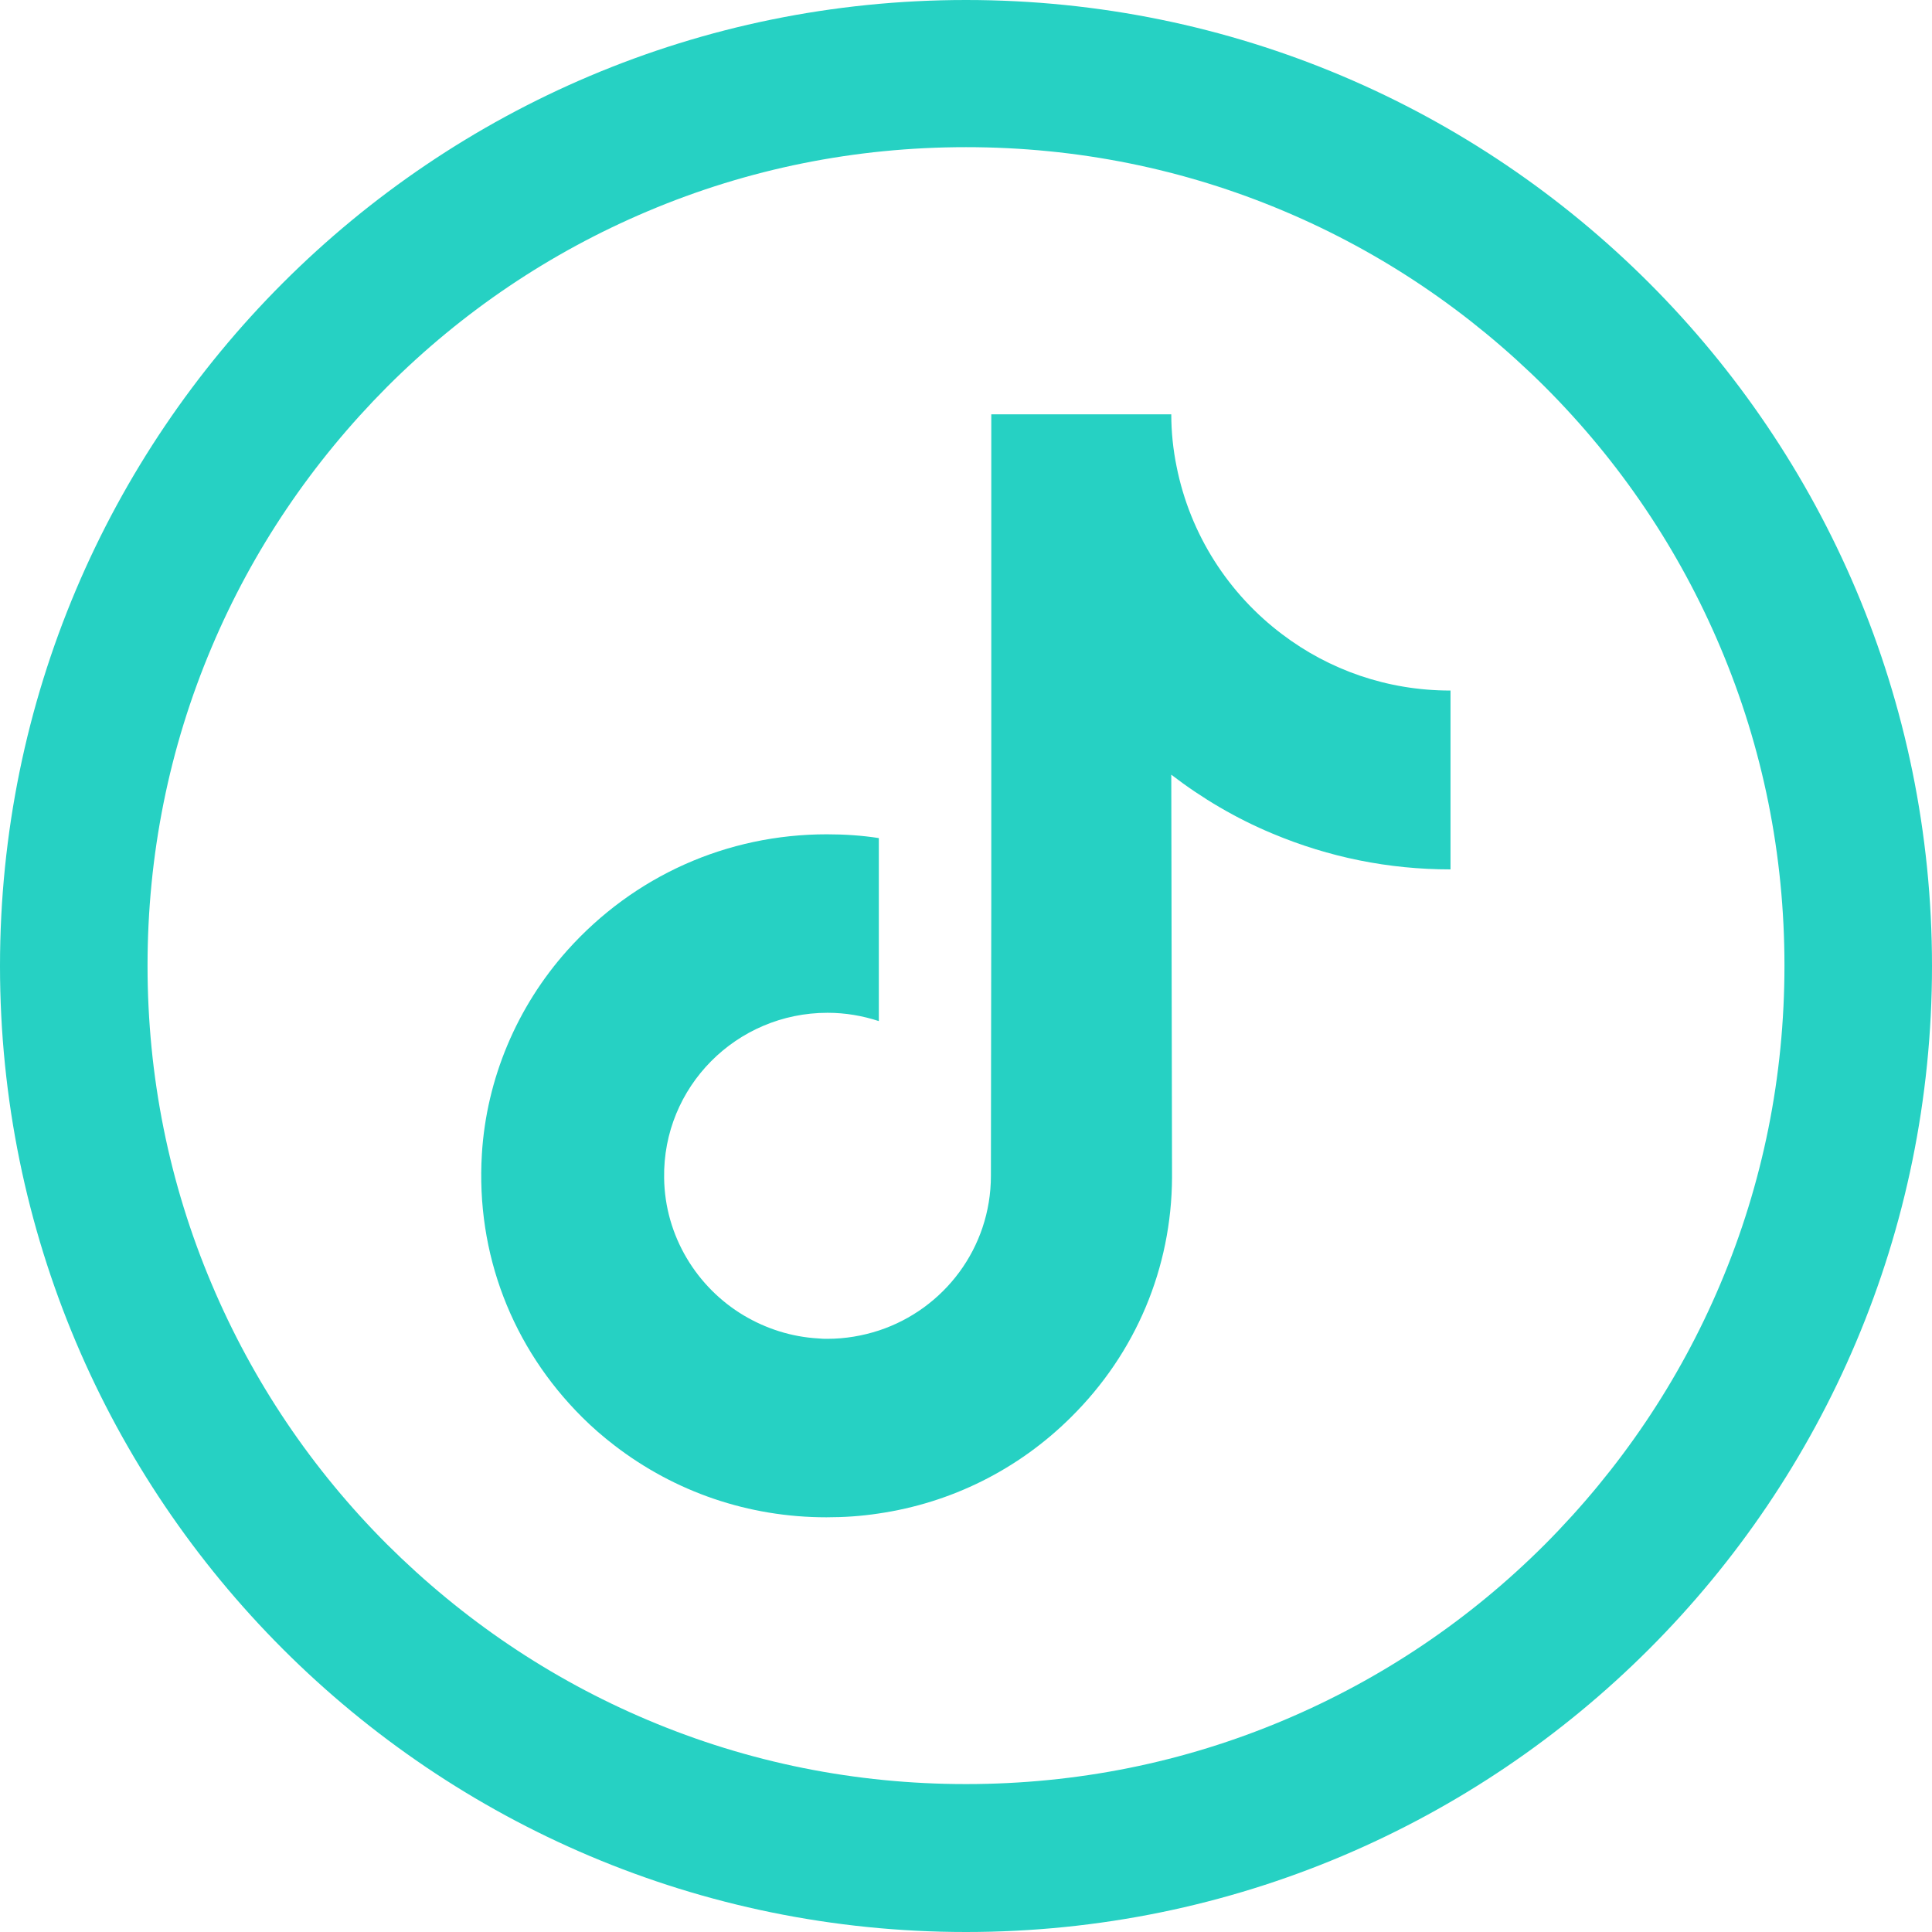
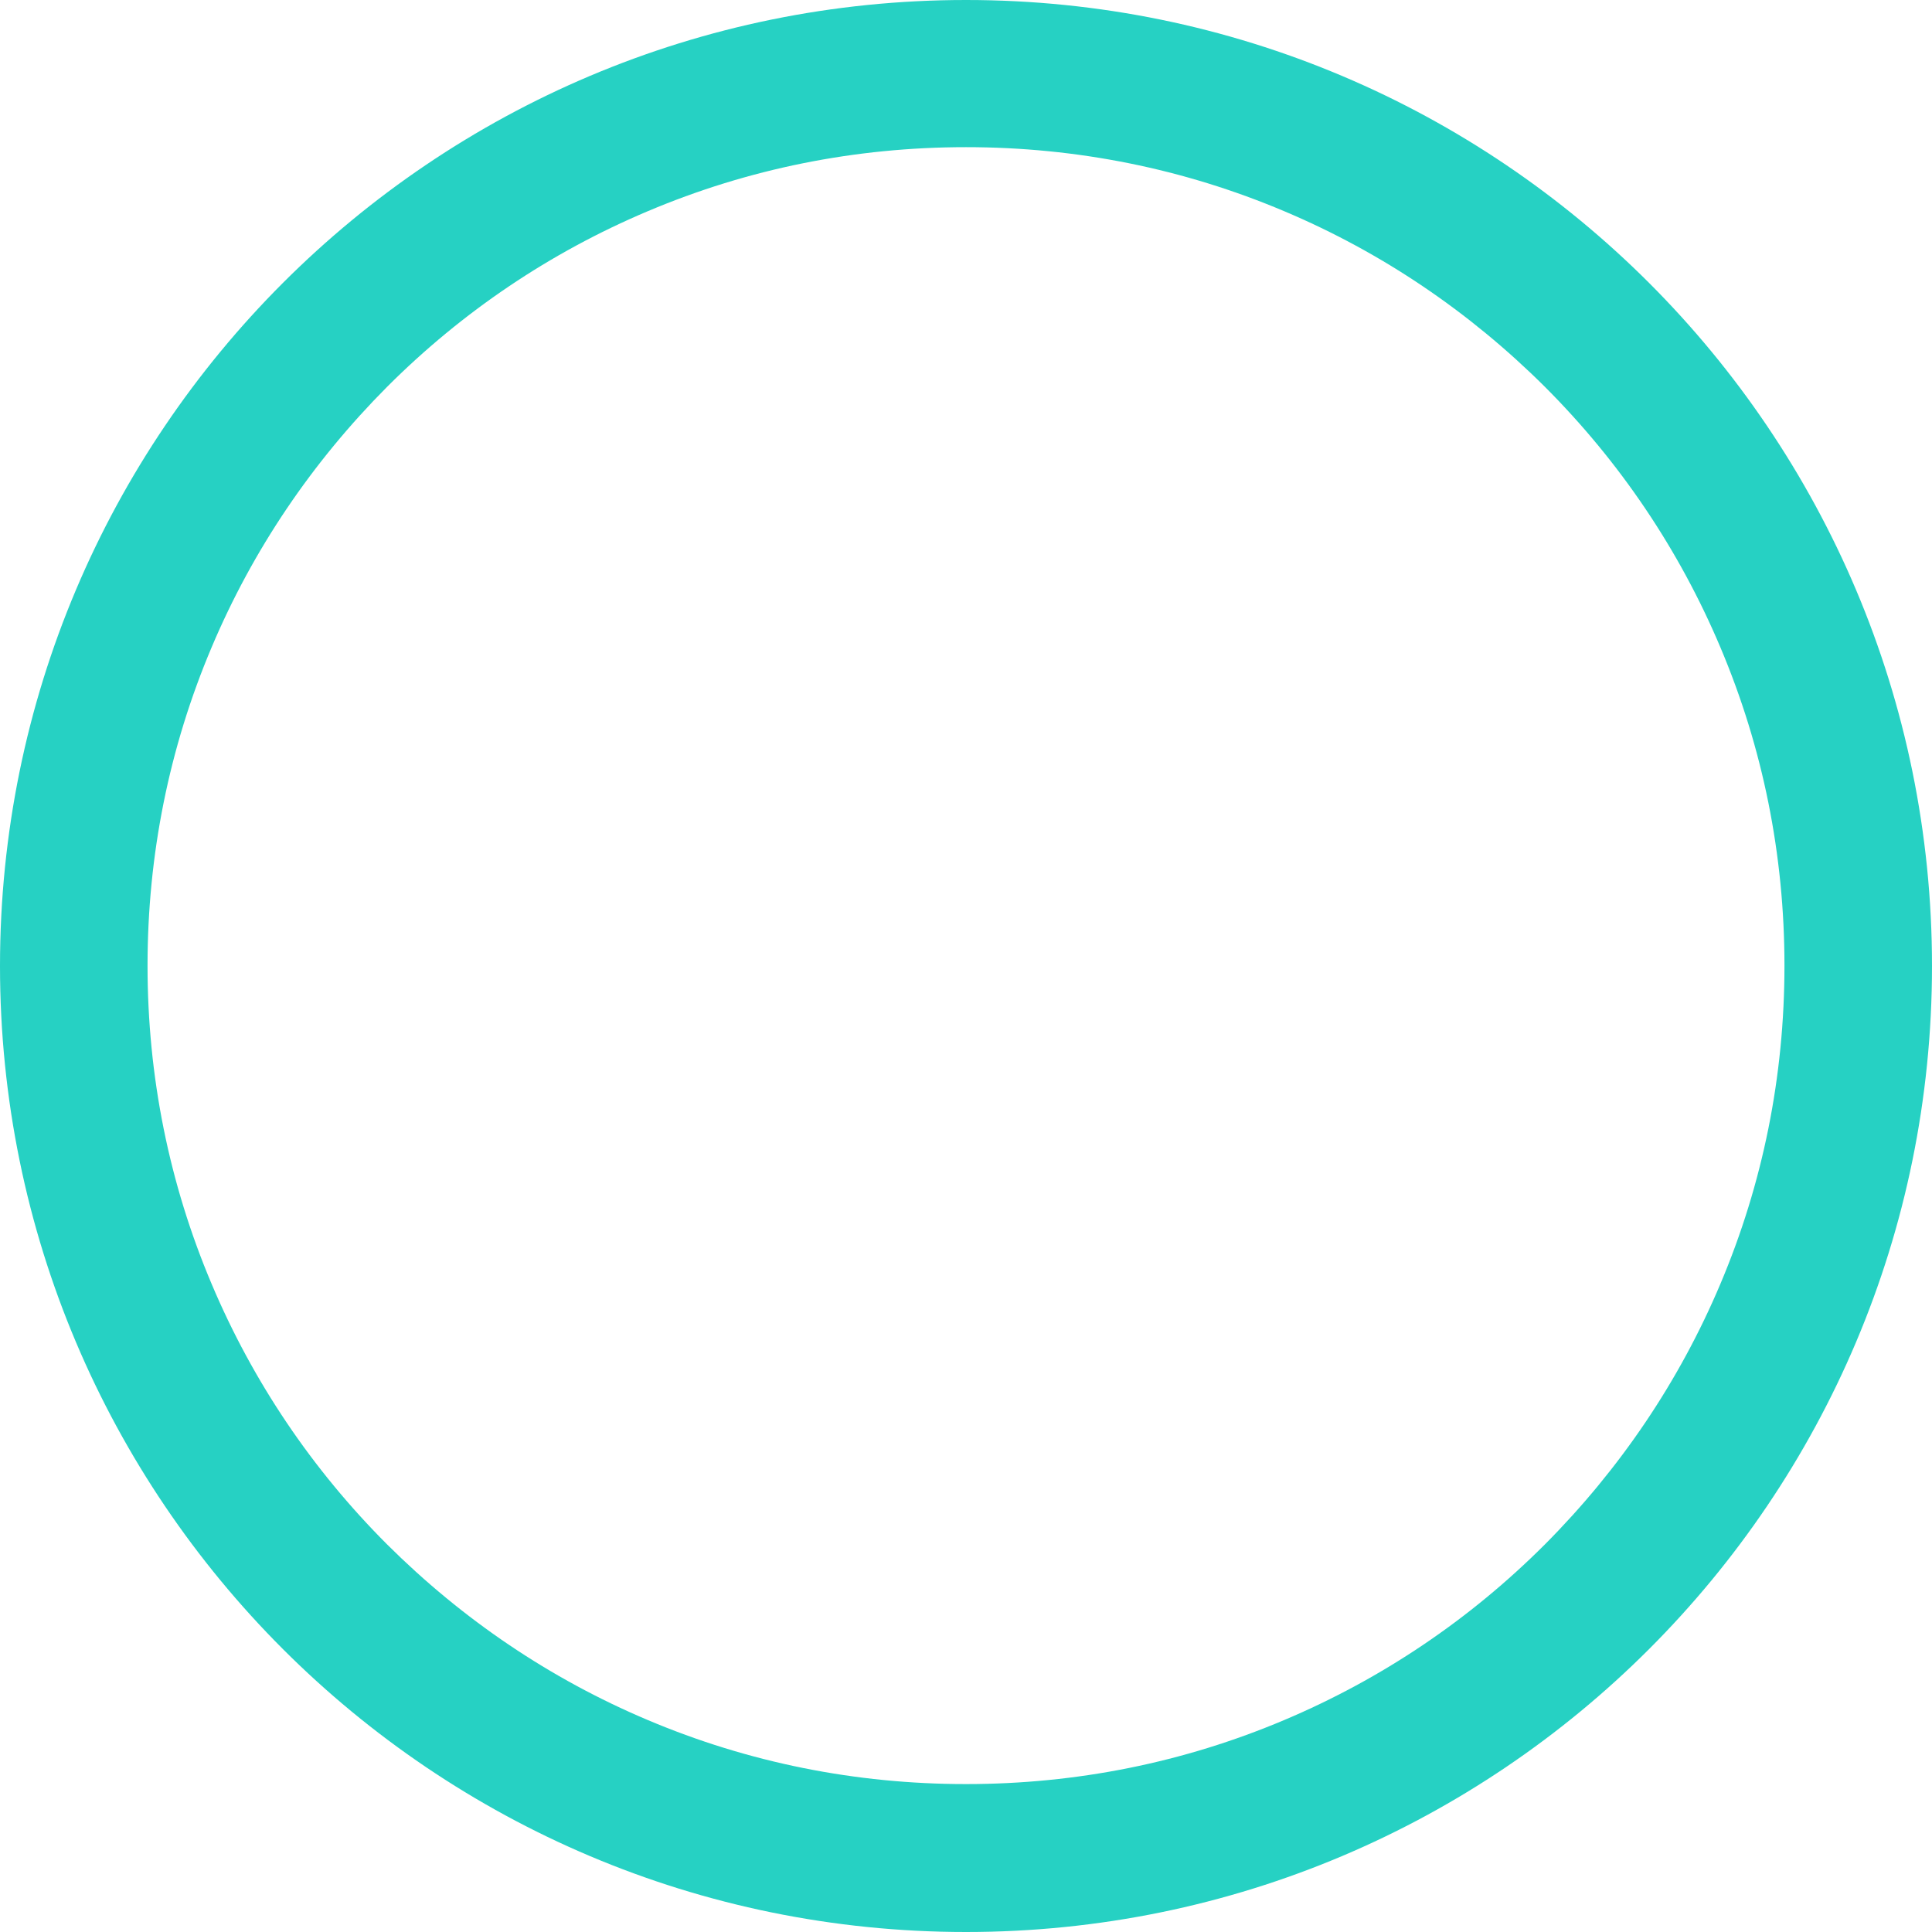
<svg xmlns="http://www.w3.org/2000/svg" id="Capa_1" x="0px" y="0px" viewBox="0 0 512 512" style="enable-background:new 0 0 512 512;" xml:space="preserve">
  <style type="text/css"> .st0{fill:#26D1C3;} </style>
  <path class="st0" d="M256,39c29.3,0,57.7,5.7,84.4,17c25.8,10.9,49,26.6,69,46.5c19.9,19.9,35.6,43.2,46.5,69 c11.3,26.7,17,55.1,17,84.4c0,29.3-5.7,57.7-17,84.4c-10.9,25.8-26.6,49-46.5,69c-19.9,19.9-43.2,35.6-69,46.5 c-26.7,11.3-55.1,17-84.4,17s-57.7-5.7-84.4-17c-25.8-10.9-49-26.6-69-46.5c-19.9-19.9-35.6-43.2-46.5-69 c-11.3-26.7-17-55.1-17-84.4c0-29.3,5.7-57.7,17-84.4c10.9-25.8,26.6-49,46.5-69c19.9-19.9,43.2-35.6,69-46.5 C198.3,44.7,226.7,39,256,39 M256,0C114.6,0,0,114.6,0,256s114.6,256,256,256s256-114.6,256-256S397.4,0,256,0L256,0z" />
  <g>
-     <path class="st0" d="M310.4,109.8h-47.7v130.4l-0.1,71.4c0,19.1-12.4,35.3-29.7,41c-4.3,1.4-8.9,2.2-13.6,2.2c-0.8,0-1.6,0-2.4-0.1 c-7.2-0.4-13.9-2.6-19.8-6.1c-12.4-7.4-20.9-21-21.1-36.4c-0.4-24.2,19.2-43.8,43.3-43.8c4.8,0,9.3,0.8,13.6,2.2v-35.7v-12.8 c-4.5-0.7-9.1-1-13.8-1c-26.4,0-51.1,11-68.8,30.8c-13.3,14.9-21.4,34-22.6,54c-1.6,26.3,8,51.2,26.6,69.7c2.7,2.7,5.6,5.2,8.6,7.5 c16,12.3,35.5,19,56.1,19c4.7,0,9.2-0.3,13.8-1c19.2-2.8,37-11.6,51-25.5c17.2-17,26.7-39.6,26.8-63.6l-0.2-106.7 c8.2,6.3,17.2,11.6,26.8,15.6c15,6.3,30.8,9.5,47.2,9.5c0,0,0,0,0,0v-34.7l0,0V183c0,0-0.1,0-0.1,0c-16.7,0-32.1-5.5-44.5-14.9 c-14.2-10.7-24.4-26.4-28-44.5C310.9,119.2,310.4,114.5,310.4,109.8L310.4,109.8z M384.4,183L384.4,183 C384.4,183,384.4,183,384.4,183L384.4,183z" />
-   </g>
+     </g>
</svg>